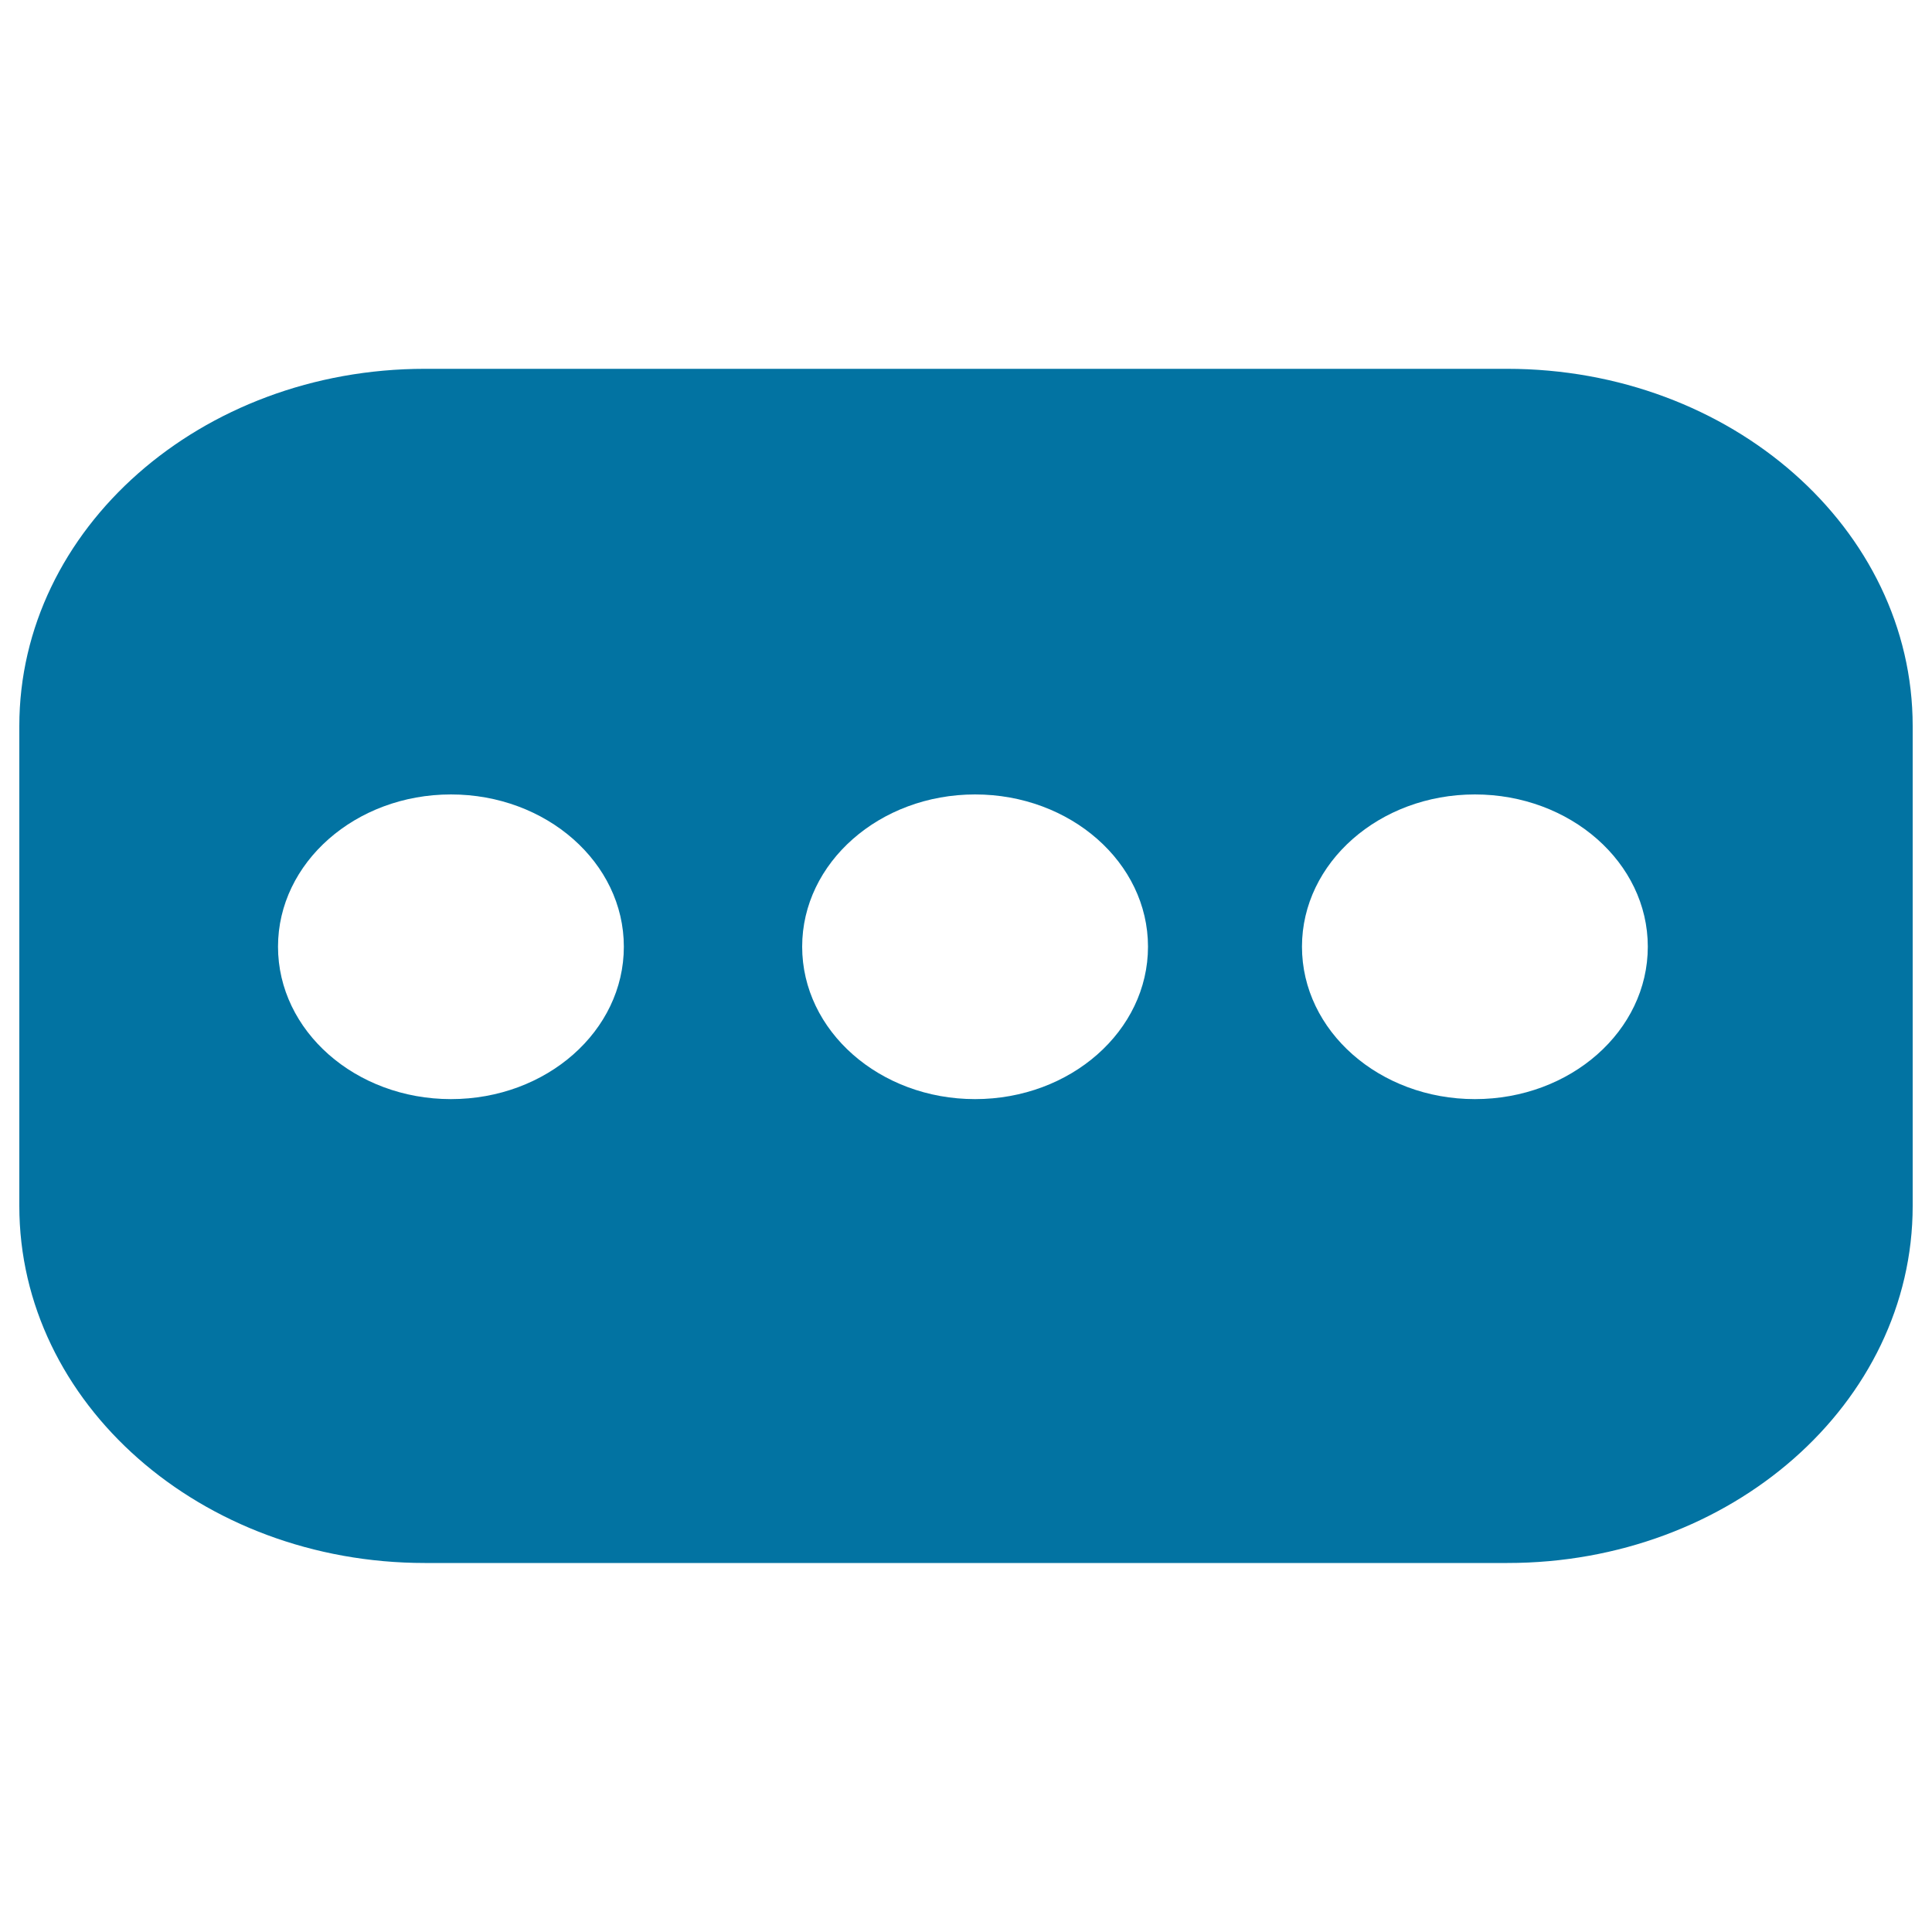
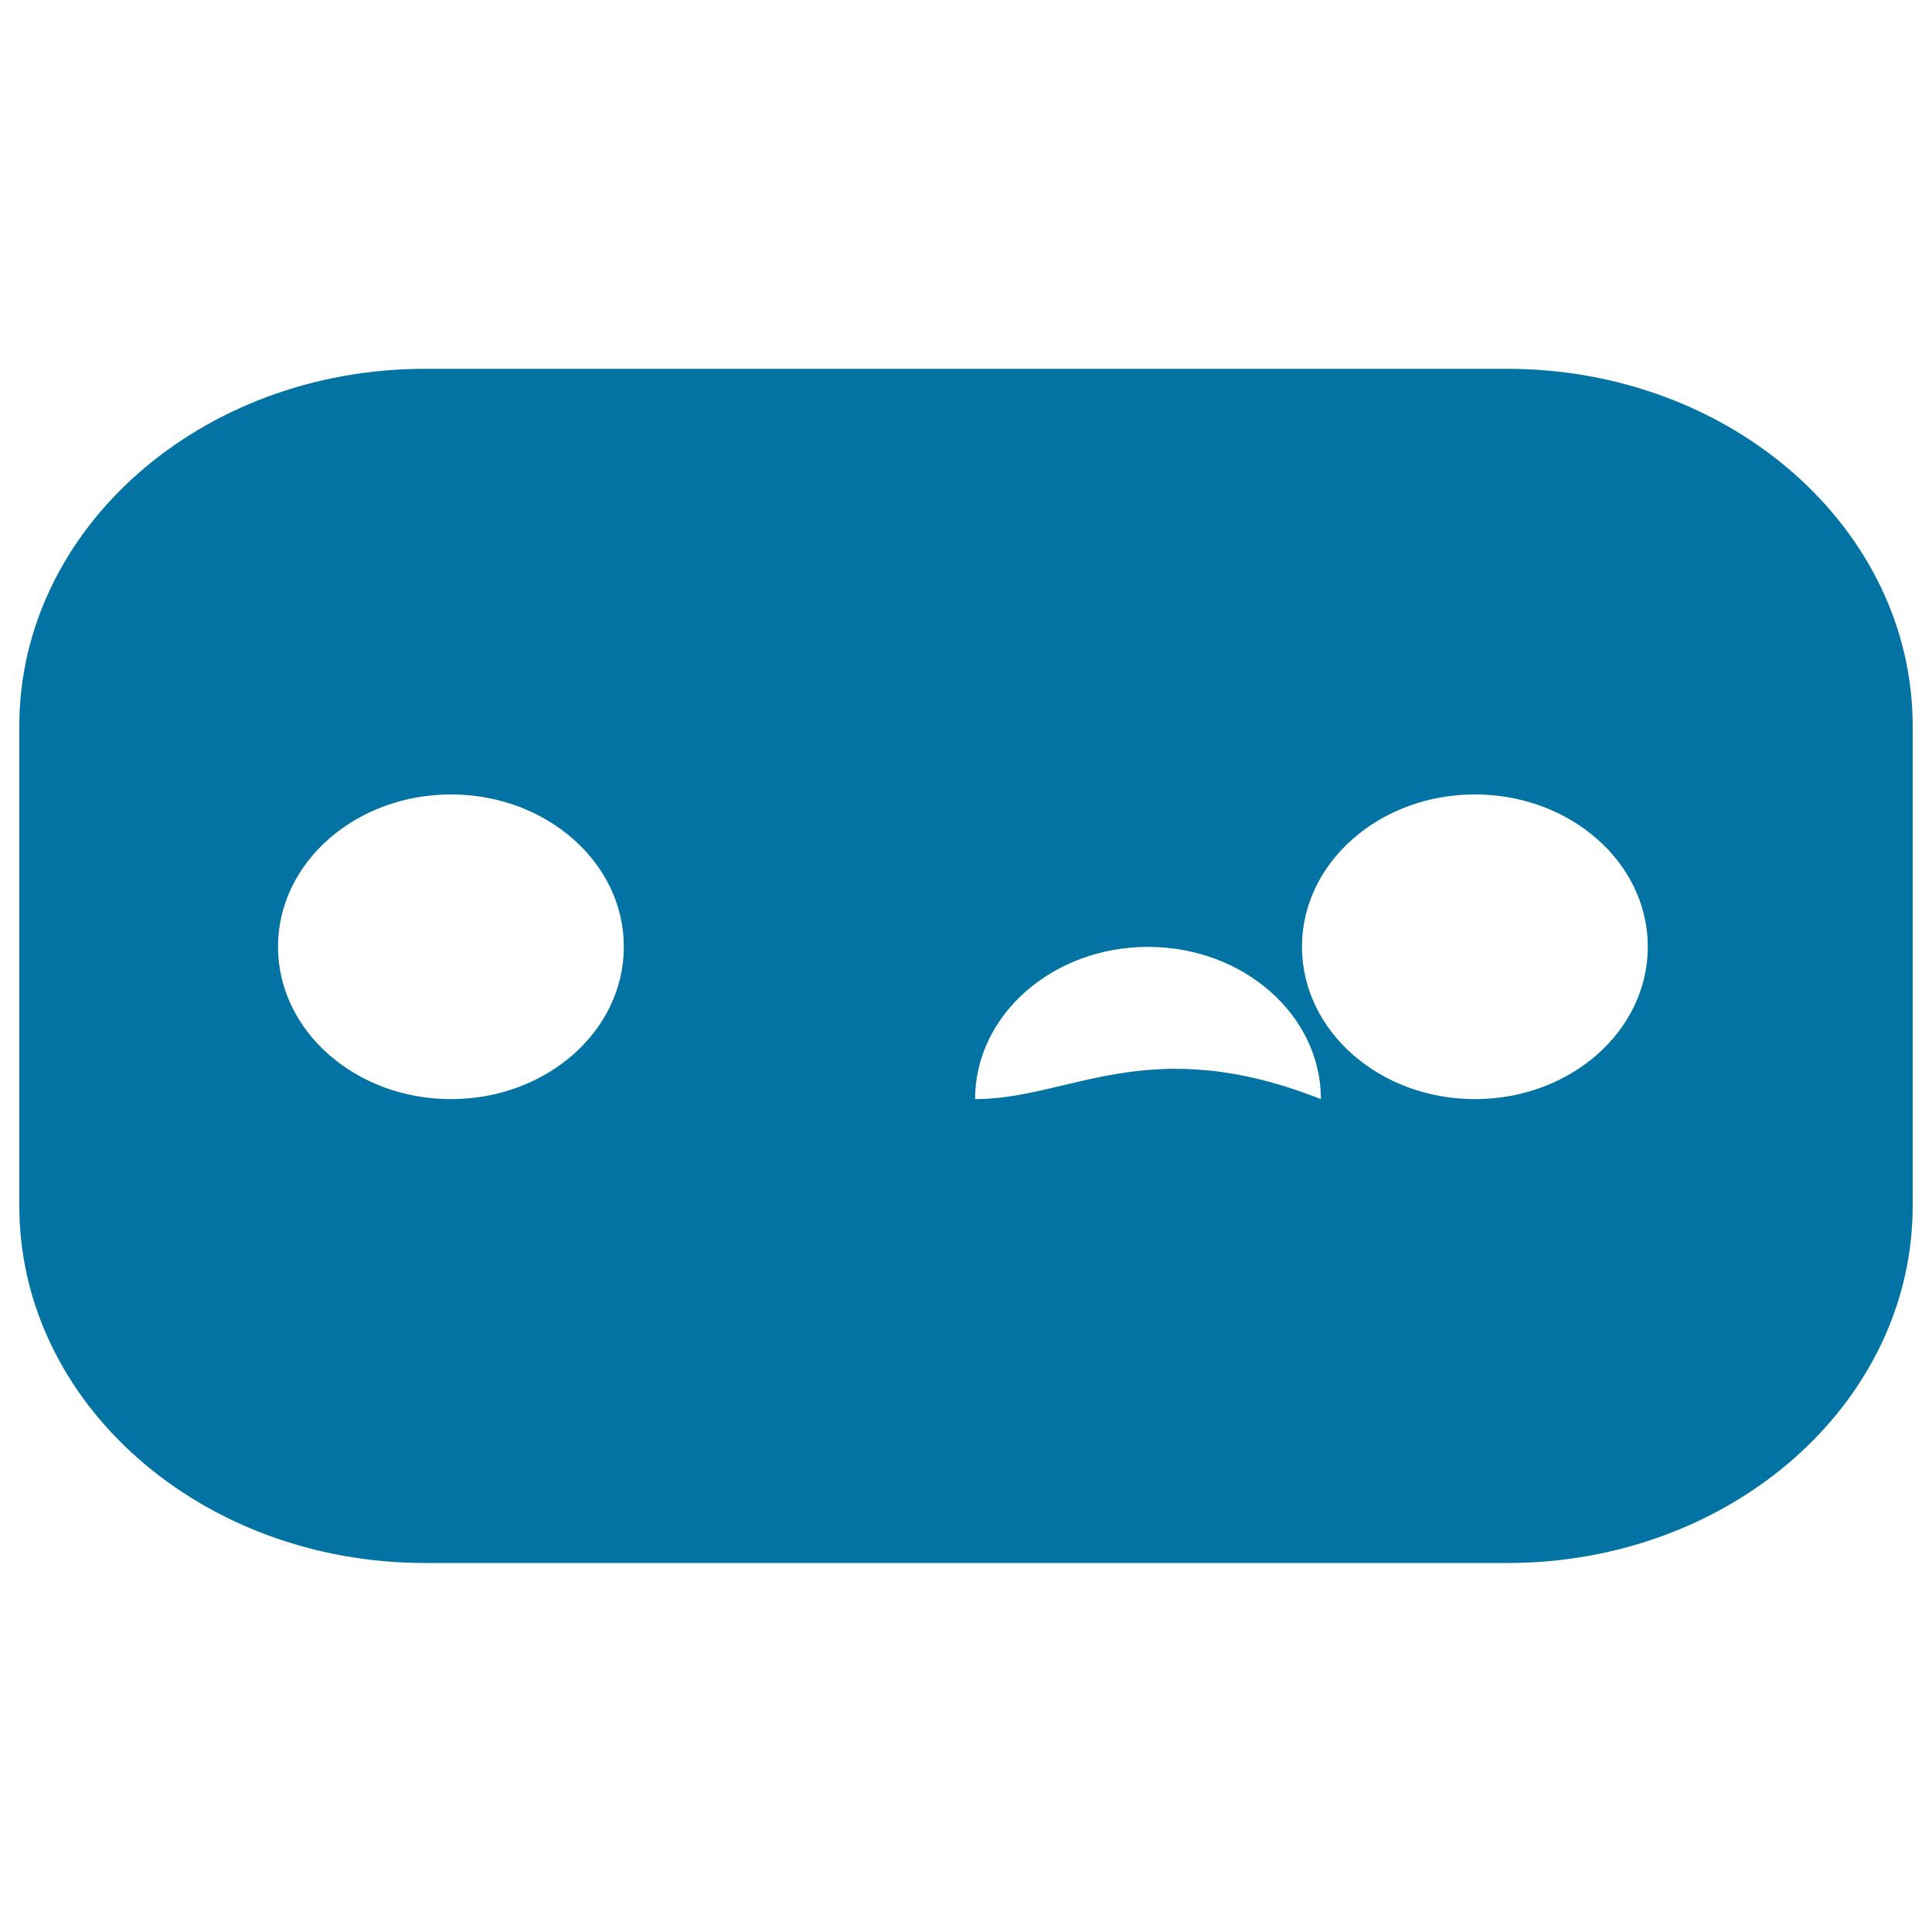
<svg xmlns="http://www.w3.org/2000/svg" viewBox="0 0 1000 1000" style="fill:#0273a2">
  <title>CommNum SVG icon</title>
-   <path d="M780.1,190.9H219.9C104,190.9,10,273.7,10,375.8v248.4c0,102.1,94,184.8,209.9,184.8h560.2C896,809.1,990,726.3,990,624.2V375.8C990,273.7,896,190.9,780.1,190.9z M233.4,568.9c-49.4,0-89.5-35.3-89.5-78.9c0-43.5,40.1-78.8,89.5-78.8c49.4,0,89.5,35.3,89.5,78.8C322.9,533.6,282.9,568.9,233.4,568.9z M504.7,568.9c-49.4,0-89.5-35.3-89.5-78.9c0-43.5,40.1-78.8,89.5-78.8c49.4,0,89.5,35.3,89.5,78.8C594.2,533.6,554.1,568.9,504.7,568.9z M763.4,568.9c-49.4,0-89.5-35.3-89.5-78.9c0-43.5,40.1-78.8,89.5-78.8s89.5,35.3,89.5,78.8C852.9,533.6,812.9,568.9,763.4,568.9z" />
+   <path d="M780.1,190.9H219.9C104,190.9,10,273.7,10,375.8v248.4c0,102.1,94,184.8,209.9,184.8h560.2C896,809.1,990,726.3,990,624.2V375.8C990,273.7,896,190.9,780.1,190.9z M233.4,568.9c-49.4,0-89.5-35.3-89.5-78.9c0-43.5,40.1-78.8,89.5-78.8c49.4,0,89.5,35.3,89.5,78.8C322.9,533.6,282.9,568.9,233.4,568.9z M504.7,568.9c0-43.5,40.1-78.8,89.5-78.8c49.4,0,89.5,35.3,89.5,78.8C594.2,533.6,554.1,568.9,504.7,568.9z M763.4,568.9c-49.4,0-89.5-35.3-89.5-78.9c0-43.5,40.1-78.8,89.5-78.8s89.5,35.3,89.5,78.8C852.9,533.6,812.9,568.9,763.4,568.9z" />
</svg>